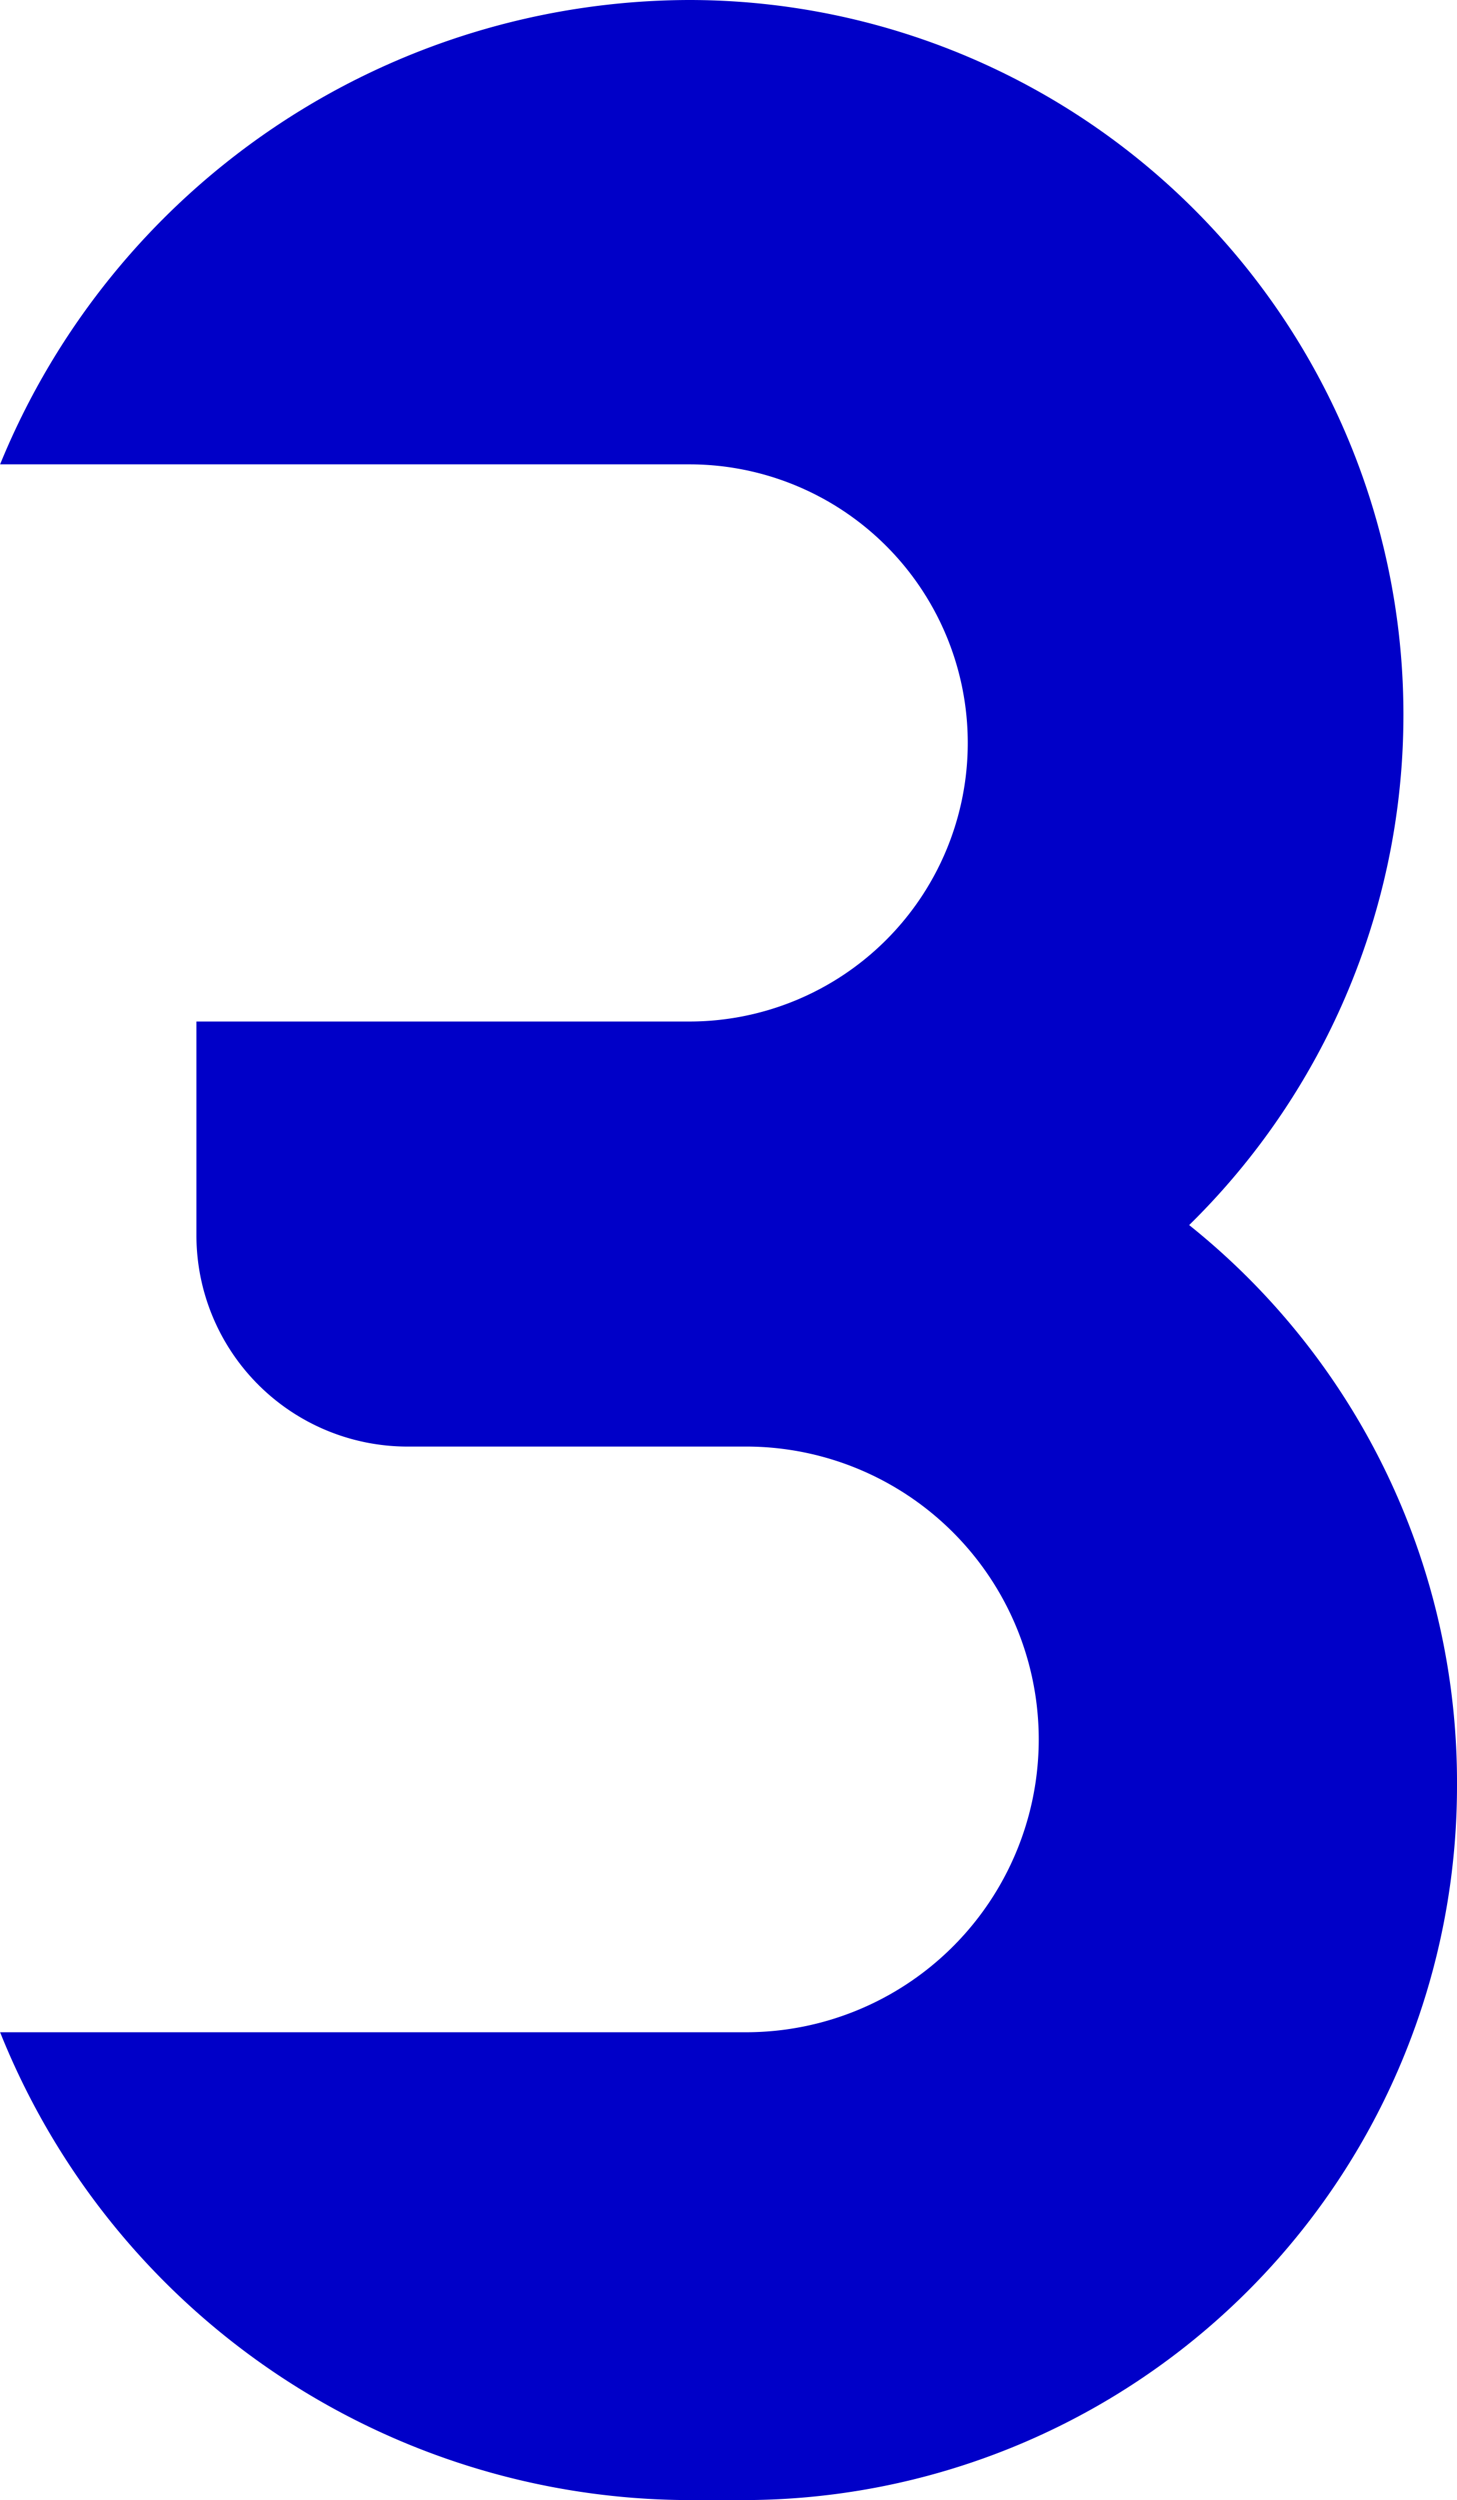
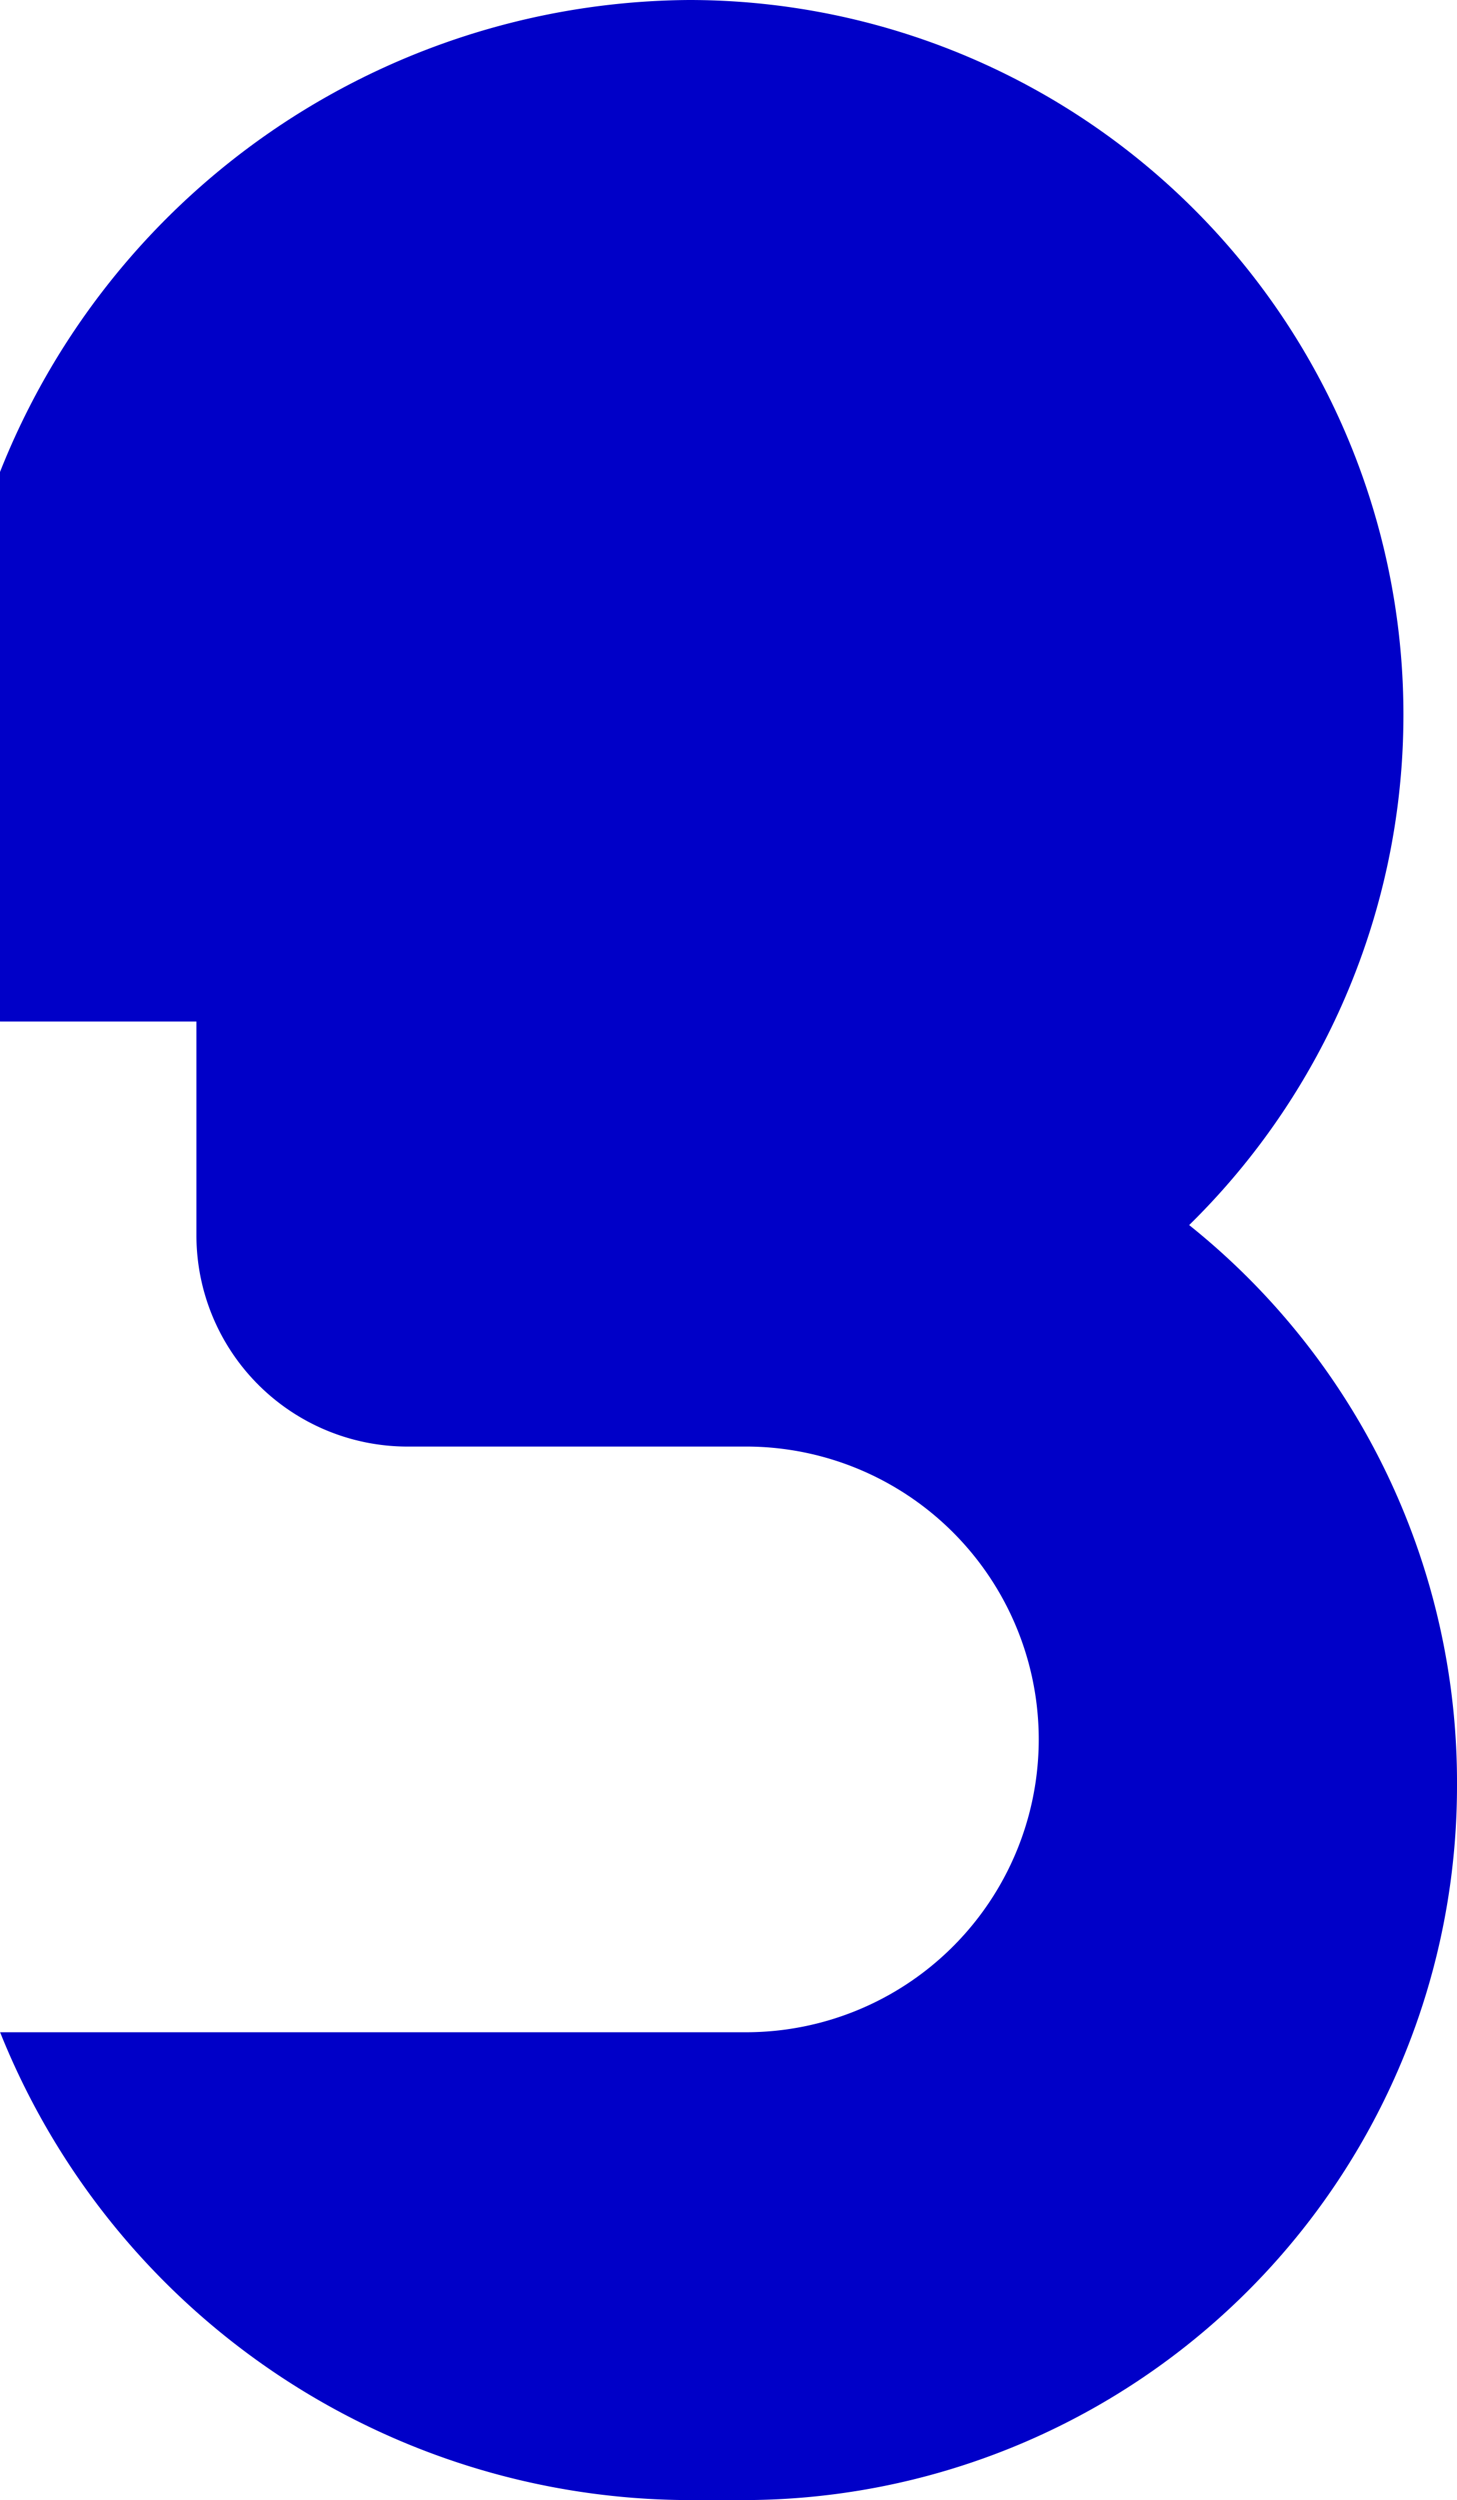
<svg xmlns="http://www.w3.org/2000/svg" width="43.132" height="74" viewBox="0 0 43.132 74">
-   <path id="パス_3083" data-name="パス 3083" d="M83.261,52.952A21.137,21.137,0,0,1,62.118,74.093H60.532a22.032,22.032,0,0,1-20.4-13.848H62.118a8.668,8.668,0,1,0,0-17.335H52.181a6.251,6.251,0,0,1-6.237-6.239V30.329H60.532a8.246,8.246,0,1,0,0-16.492h-20.4A22.1,22.1,0,0,1,60.532.093a21.156,21.156,0,0,1,14.8,36.261,21.118,21.118,0,0,1,7.929,16.6" transform="translate(-40.129 -0.093)" fill="#0000c8" />
+   <path id="パス_3083" data-name="パス 3083" d="M83.261,52.952A21.137,21.137,0,0,1,62.118,74.093H60.532a22.032,22.032,0,0,1-20.4-13.848H62.118a8.668,8.668,0,1,0,0-17.335H52.181a6.251,6.251,0,0,1-6.237-6.239V30.329H60.532h-20.4A22.1,22.1,0,0,1,60.532.093a21.156,21.156,0,0,1,14.8,36.261,21.118,21.118,0,0,1,7.929,16.6" transform="translate(-40.129 -0.093)" fill="#0000c8" />
</svg>